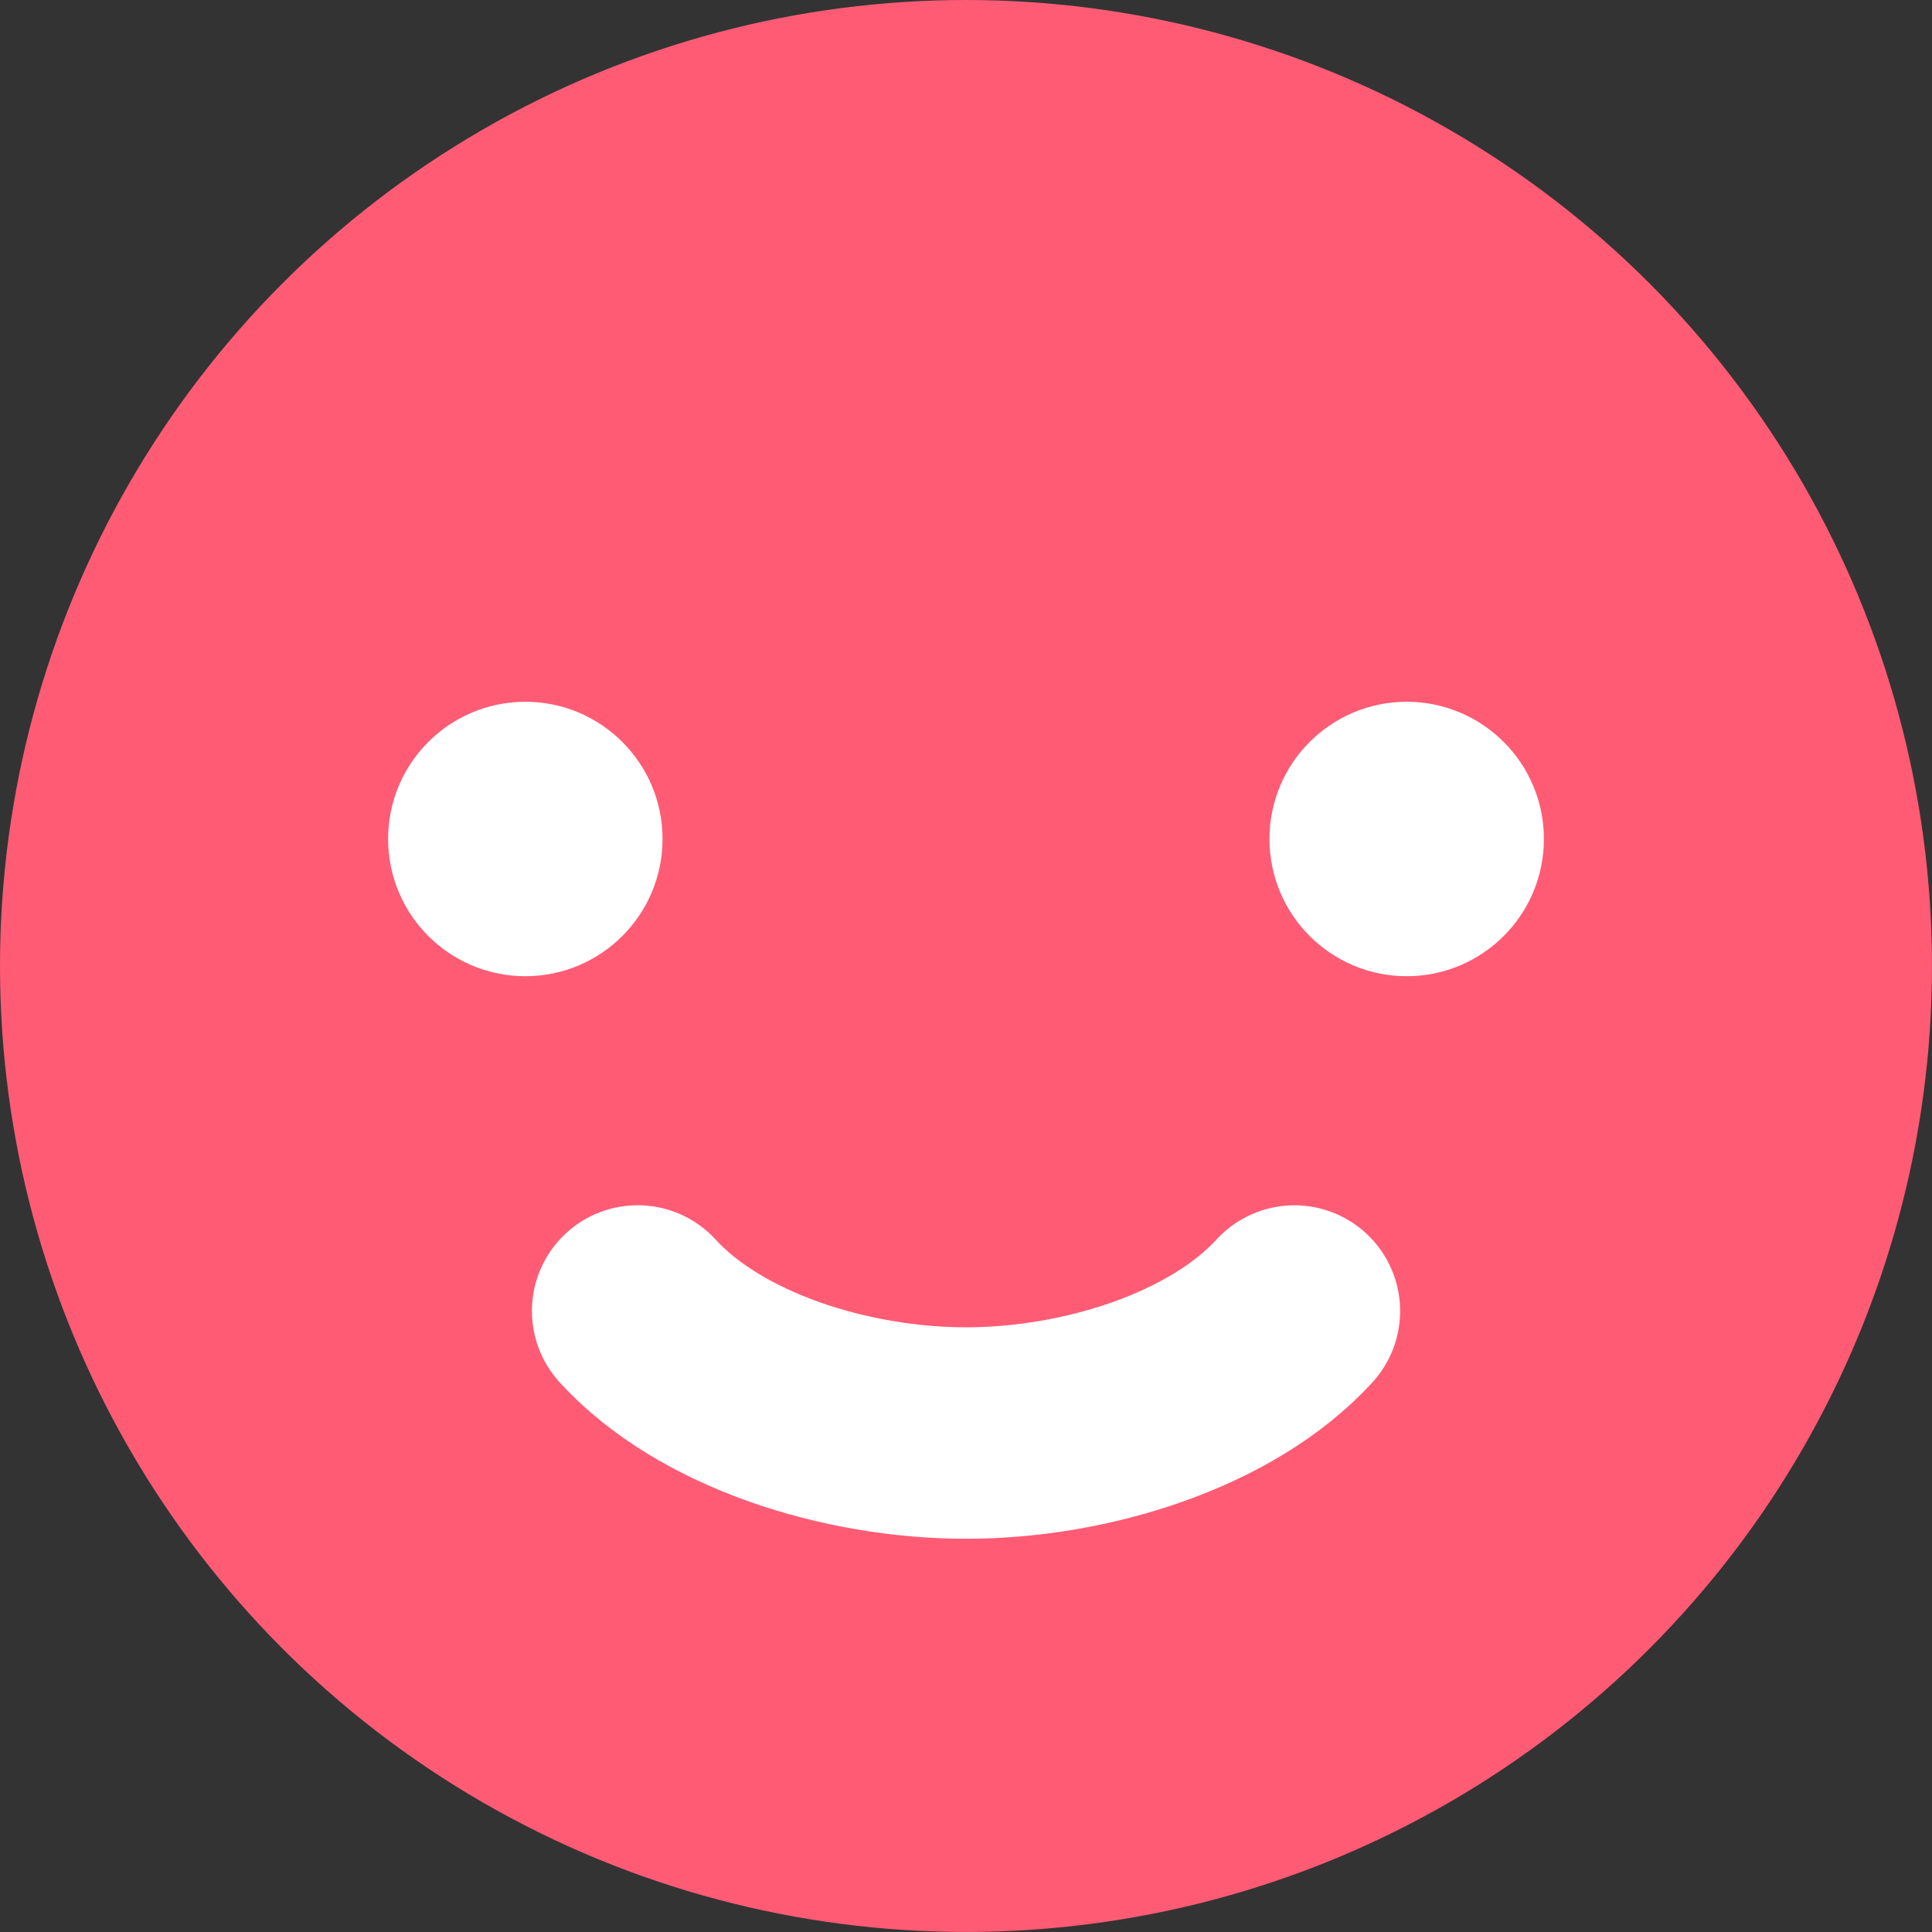
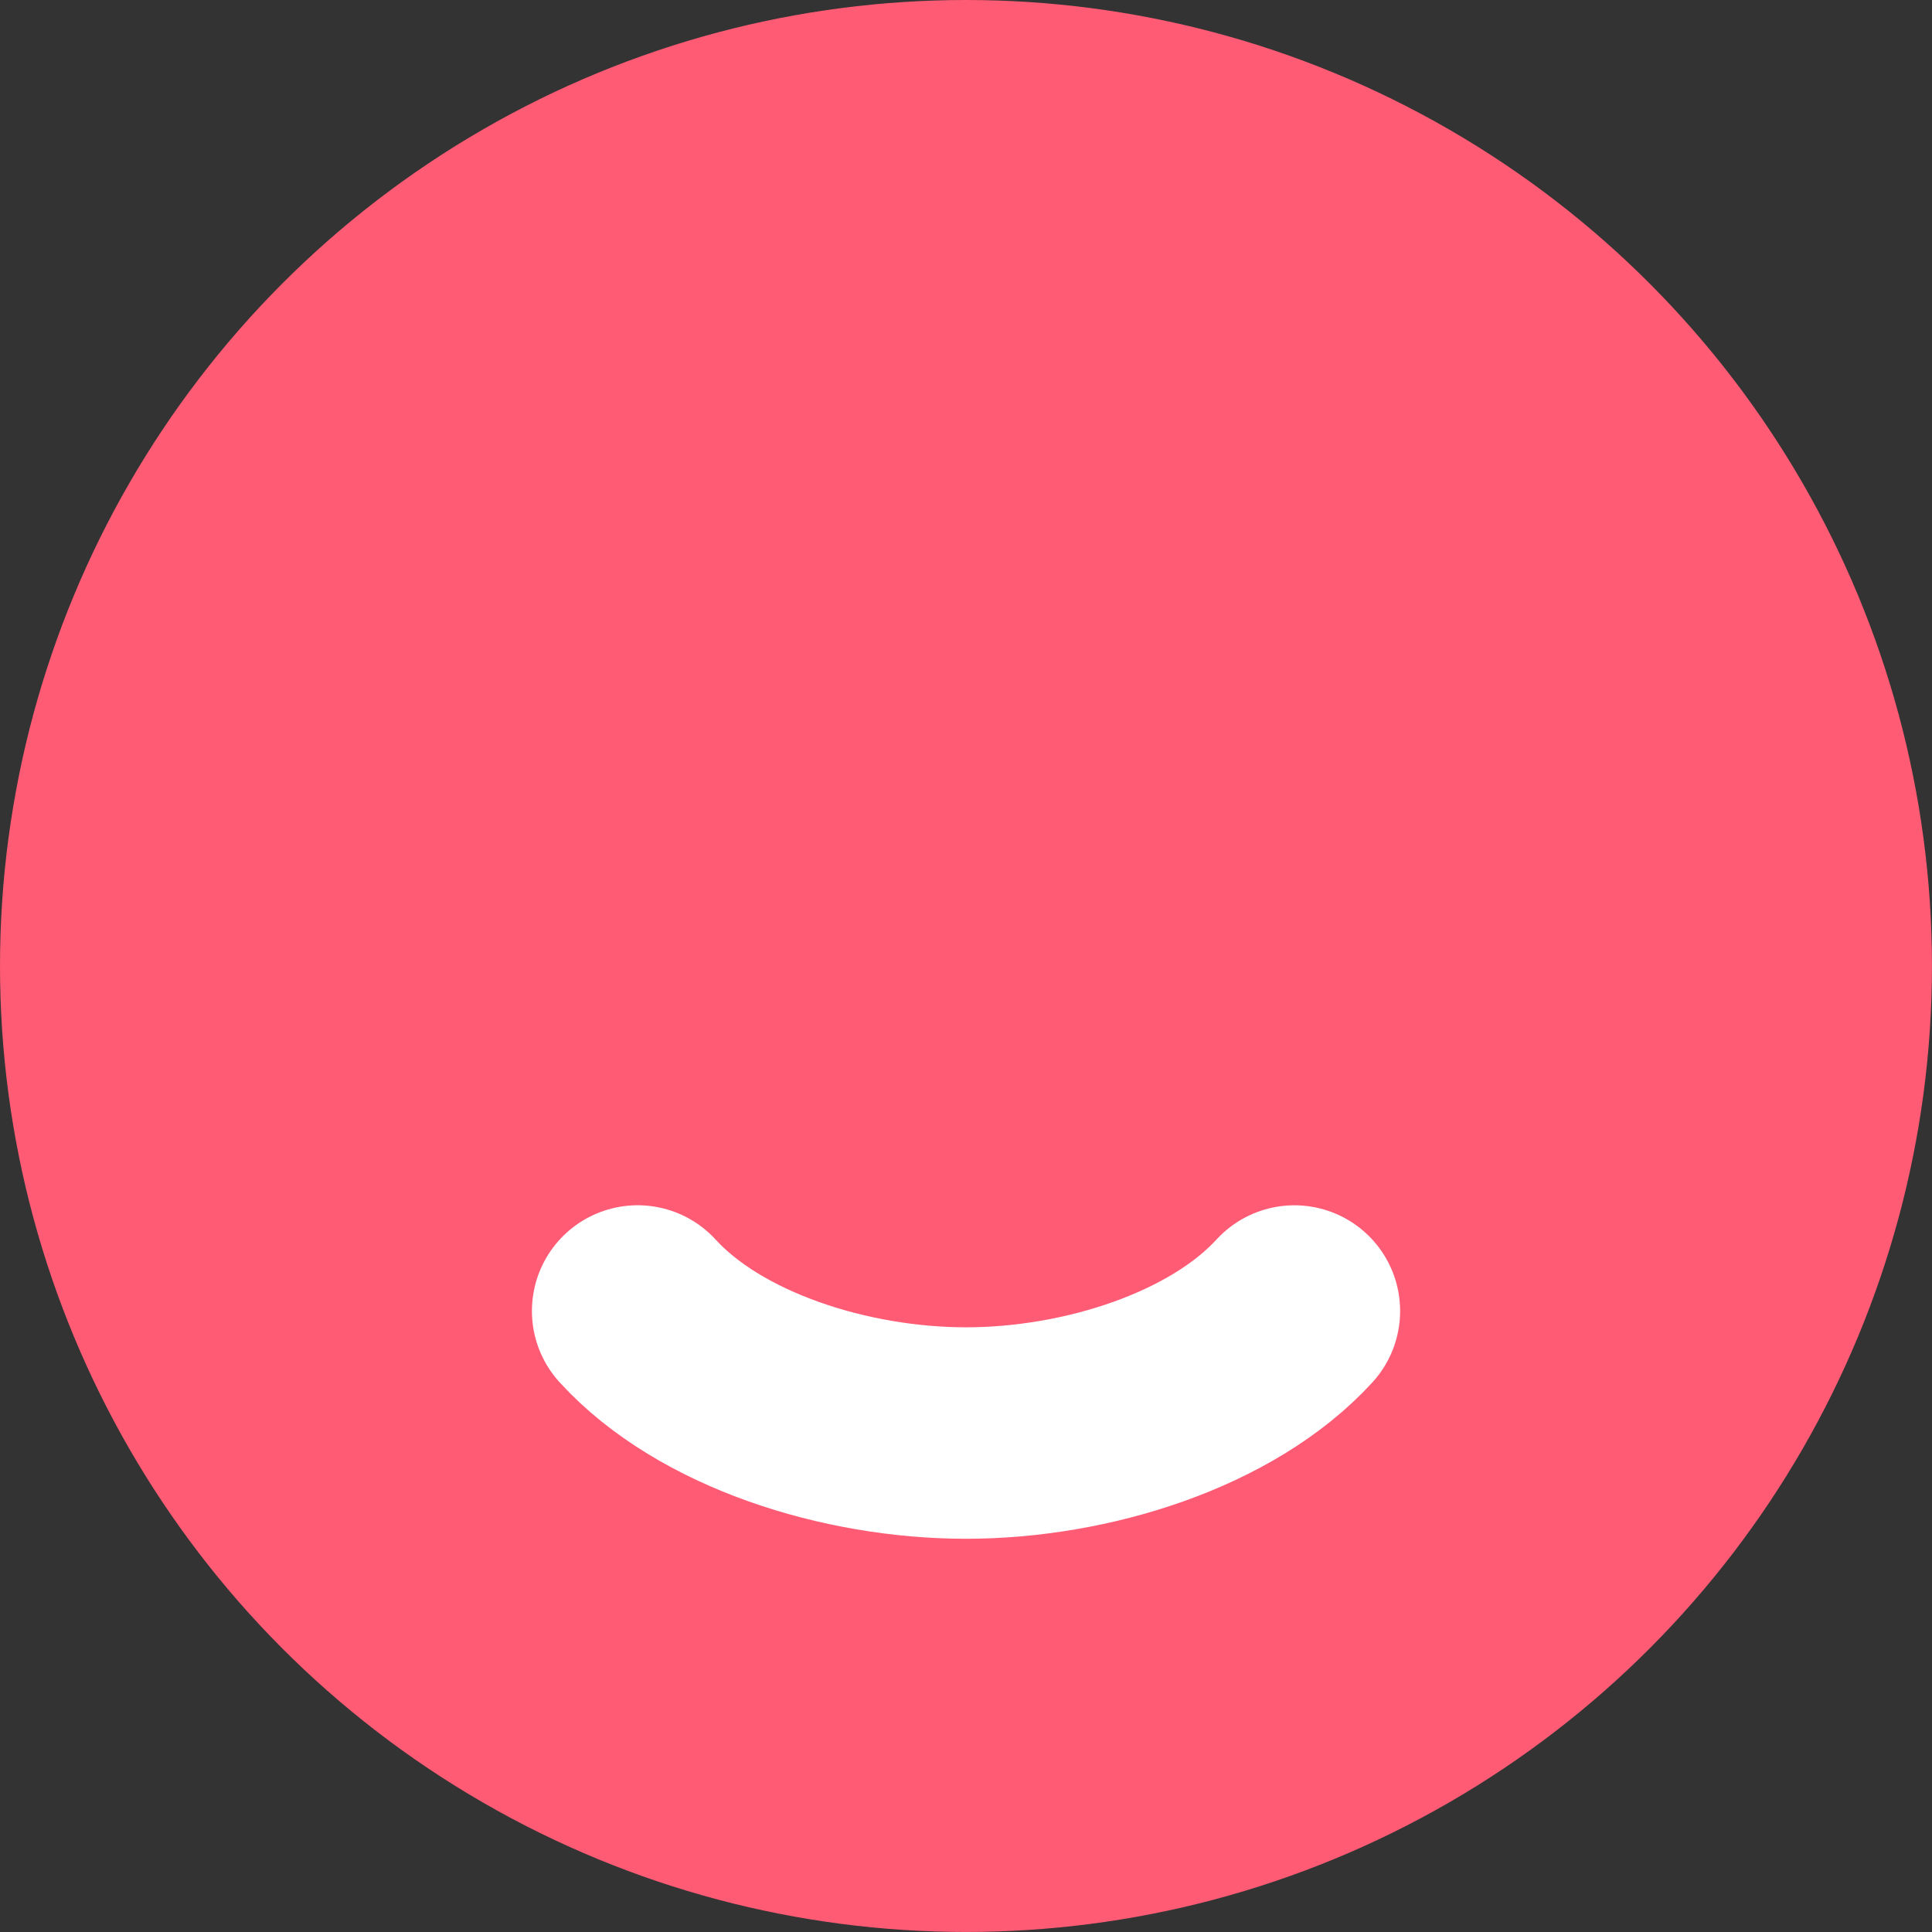
<svg xmlns="http://www.w3.org/2000/svg" id="_レイヤー_2" data-name="レイヤー 2" viewBox="0 0 53.659 53.659">
  <rect x="0" y="0" width="53.659" height="53.659" fill="#333333" stroke="none" />
  <defs>
    <style>.cls-1{fill:#fff}</style>
  </defs>
  <g id="_内容" data-name="内容">
    <circle cx="26.829" cy="26.829" r="26.829" style="fill:#ff5b75" />
    <path d="M35.95 36.412c-2.015 2.2-5.783 3.389-9.12 3.389-3.339 0-7.107-1.188-9.12-3.39" style="fill:none;stroke:#fff;stroke-linecap:round;stroke-linejoin:round;stroke-width:5.873px" />
-     <circle cx="14.59" cy="23.302" r="3.811" class="cls-1" />
-     <circle cx="39.069" cy="23.302" r="3.811" class="cls-1" />
  </g>
</svg>